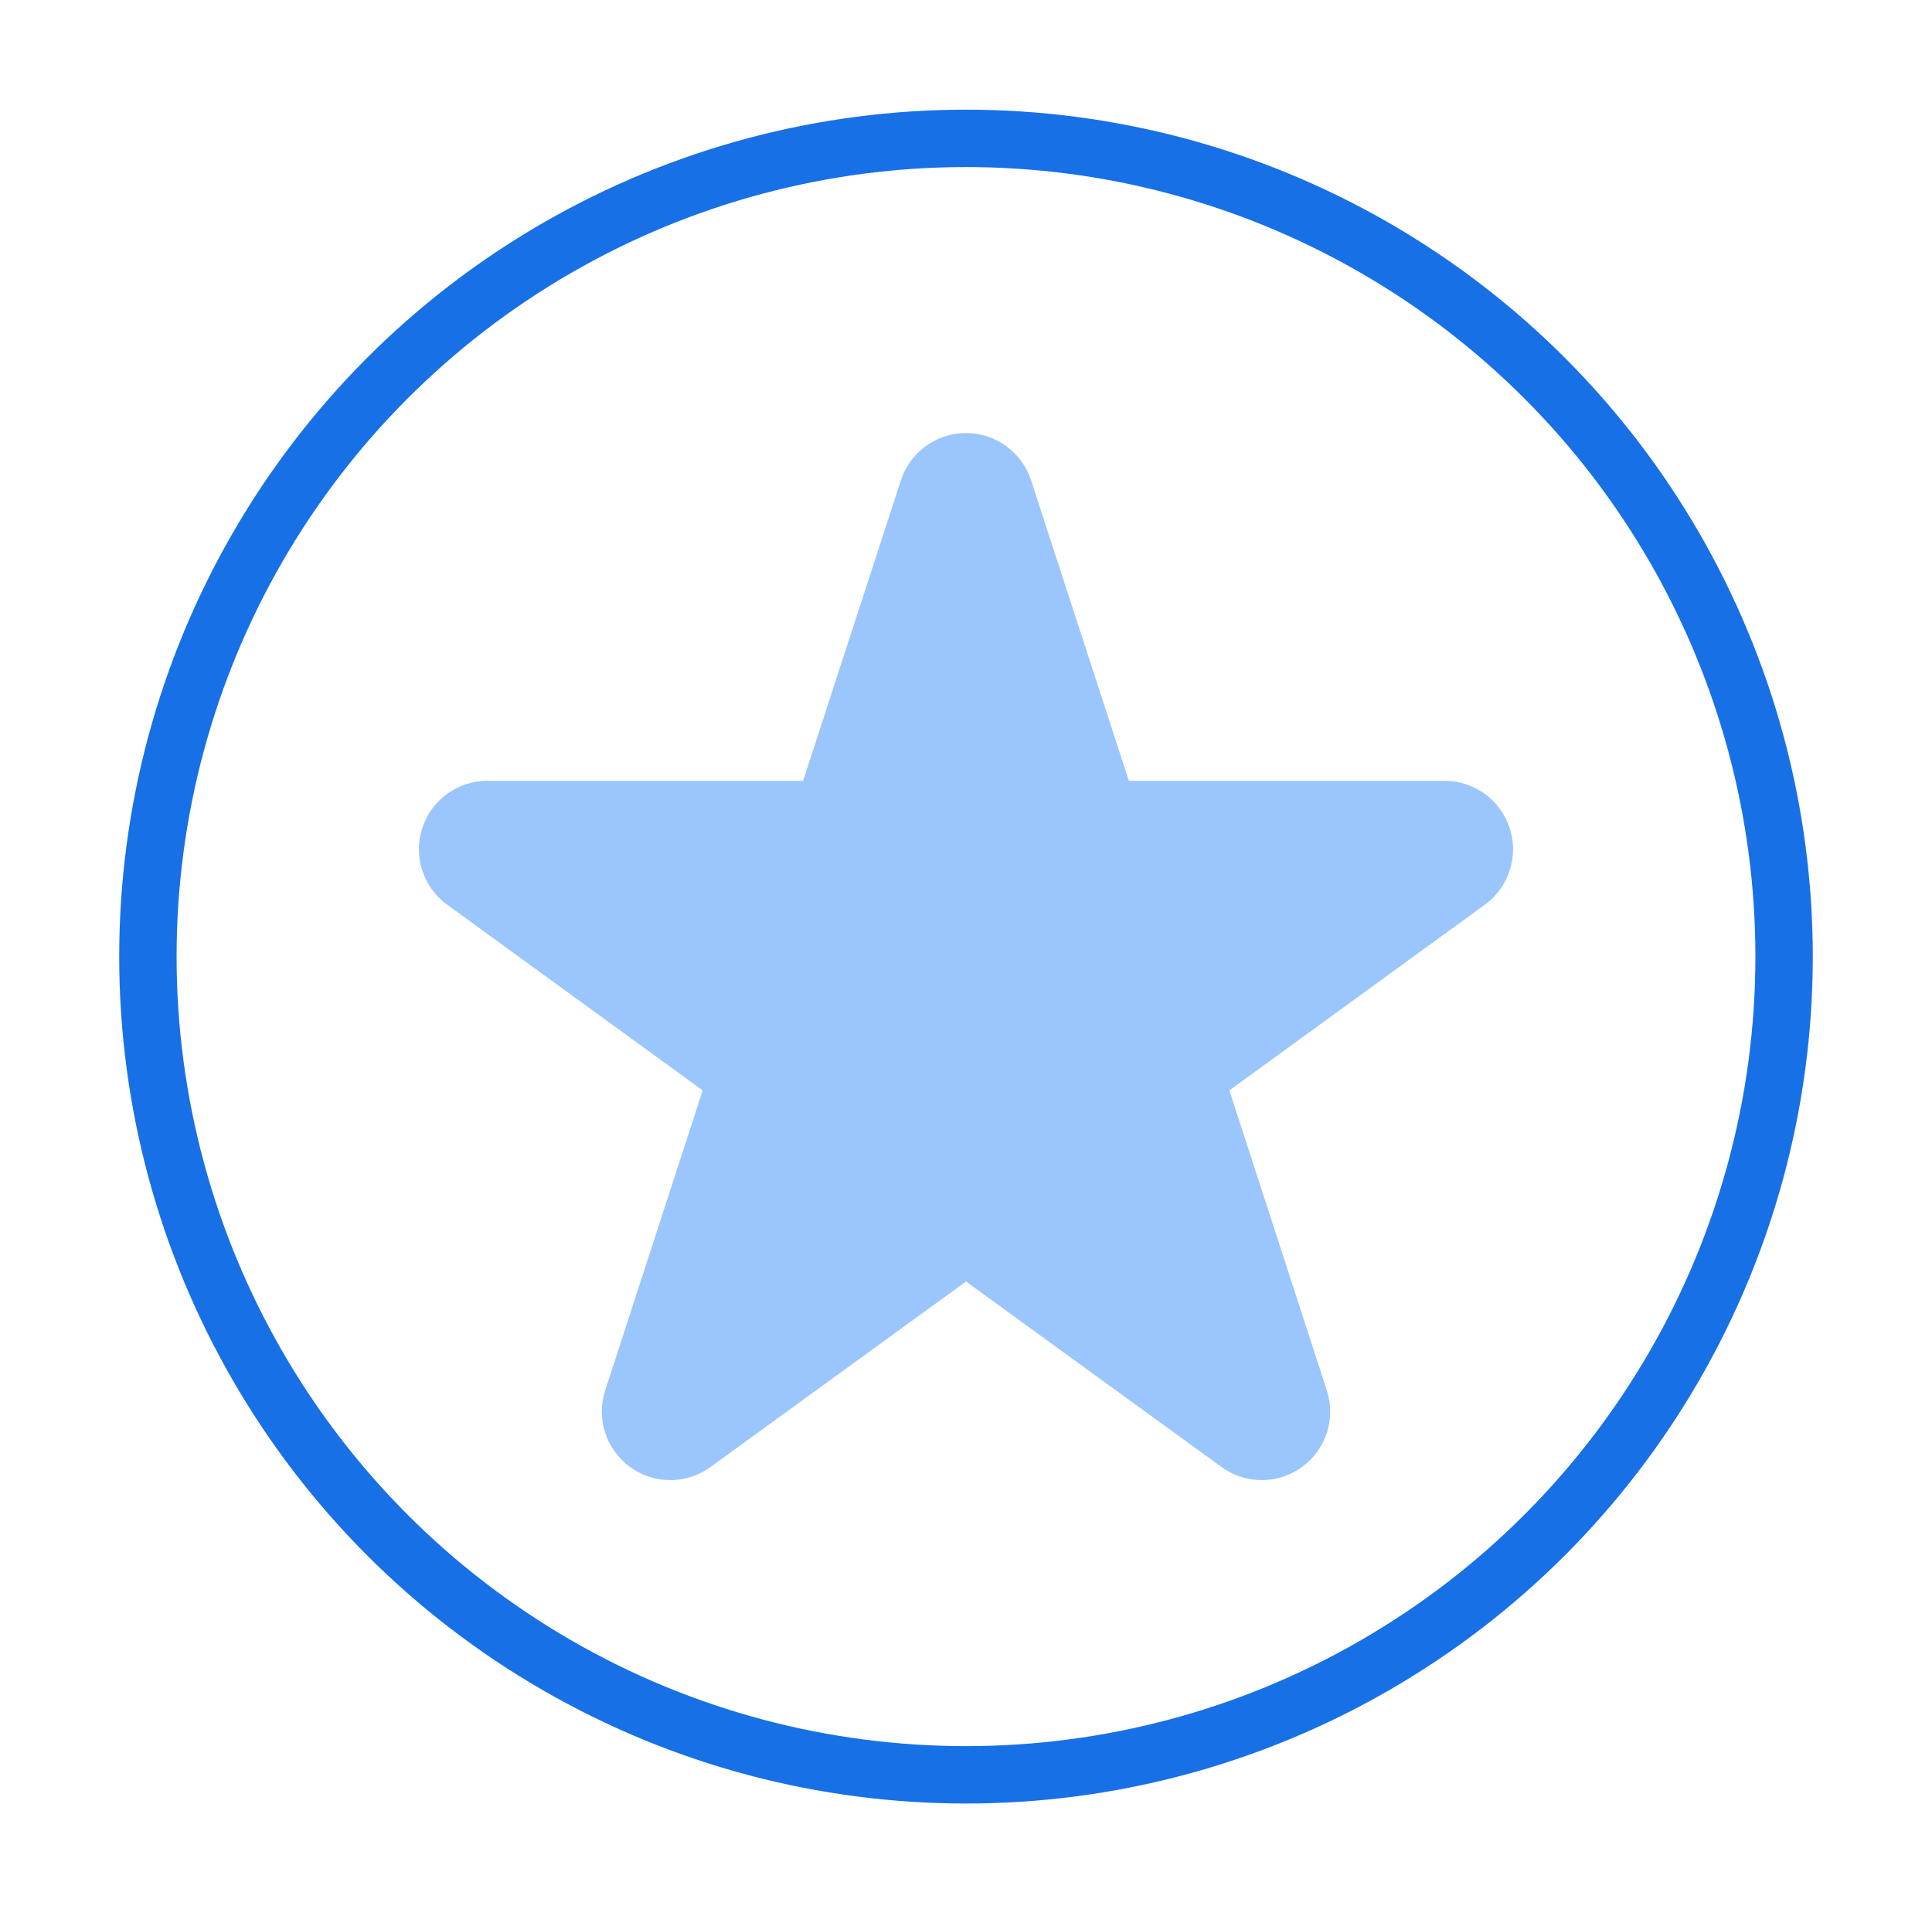
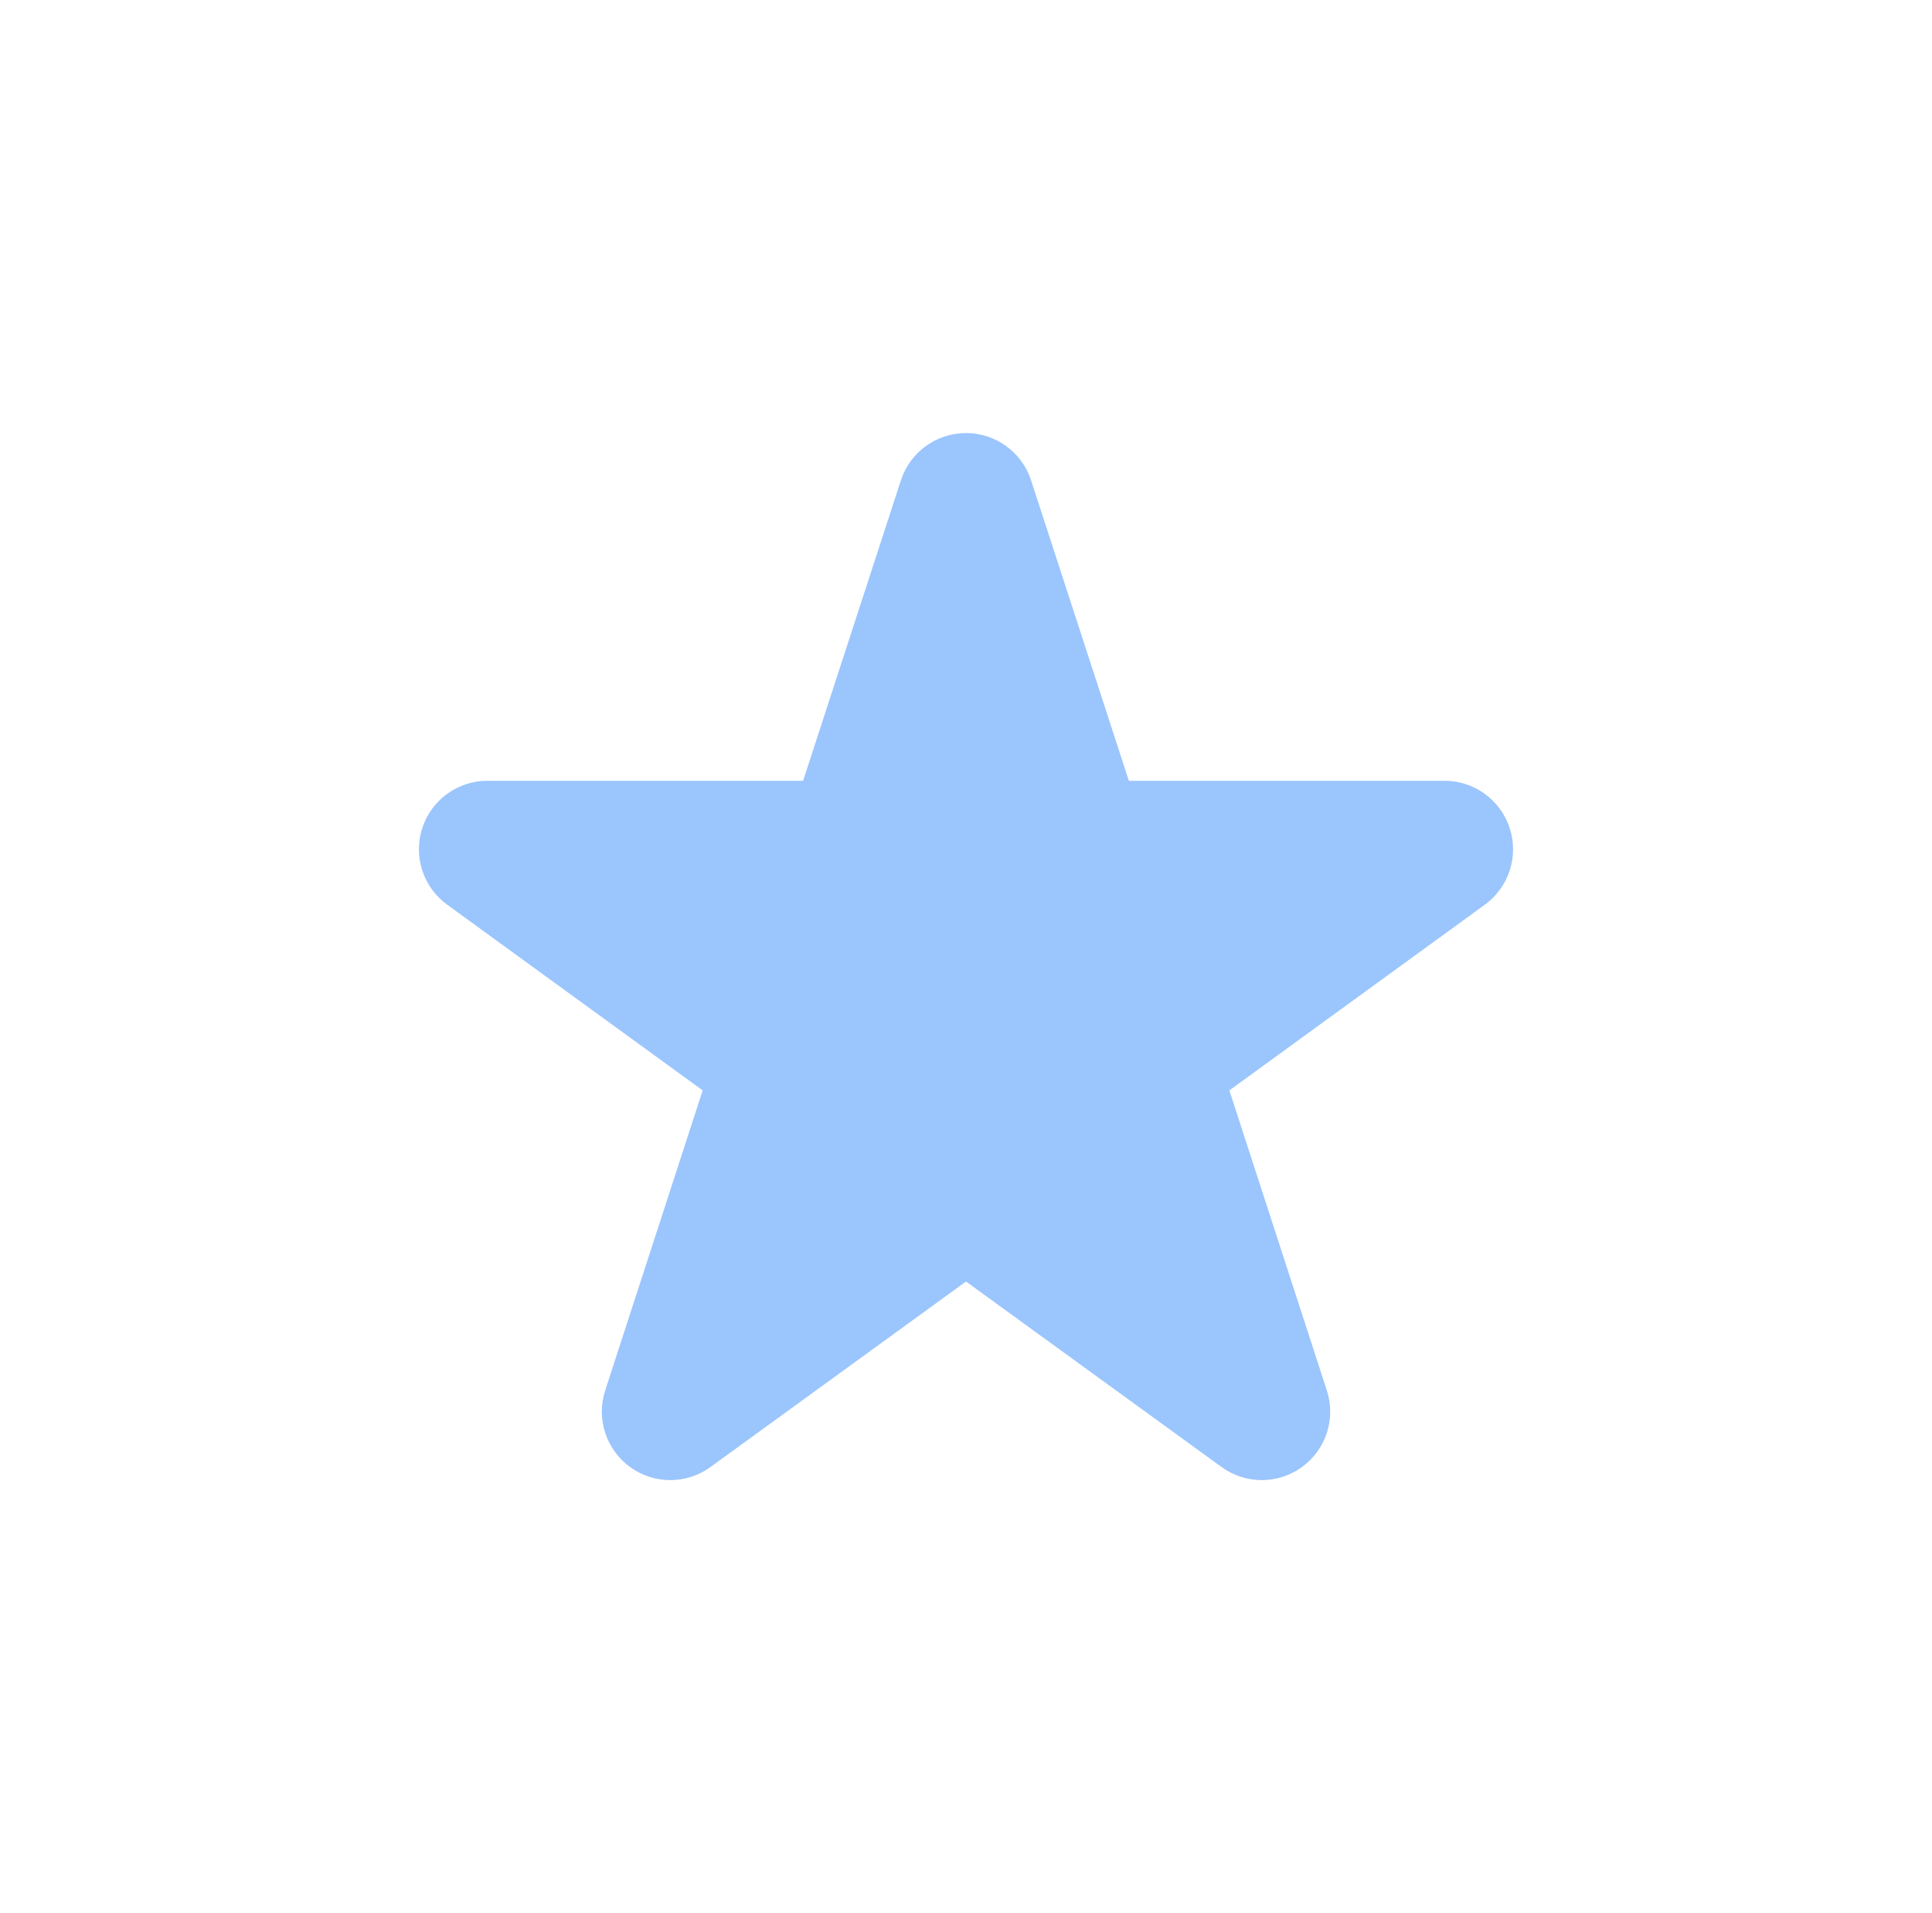
<svg xmlns="http://www.w3.org/2000/svg" width="101px" height="100px" viewBox="0 0 101 100" version="1.1">
  <title>D724DAD1-7CED-4567-94DD-E9B9FF761C10</title>
  <g id="LandingPage" stroke="none" stroke-width="1" fill="none" fill-rule="evenodd">
    <g id="UpdatedHomepage---01/26" transform="translate(-1034, -1609)">
      <g id="Icon/TalentBrand/Multicoloured" transform="translate(1034.5, 1609)">
        <g id="np_star_4514568_000000" transform="translate(21.4, 22.635)" fill="#9BC5FD" fill-rule="nonzero">
          <path d="M55.726,24.65 L42.368,34.358 L47.465,50.046 C47.943,51.519 47.419,53.133 46.164,54.045 C45.537,54.5 44.8,54.729 44.062,54.729 C43.324,54.729 42.587,54.5 41.96,54.045 L28.6,44.348 L15.242,54.045 C14.615,54.5 13.878,54.729 13.14,54.729 C12.402,54.729 11.665,54.5 11.038,54.045 C9.784,53.133 9.259,51.519 9.737,50.046 L14.834,34.358 L1.474,24.65 C0.222,23.738 -0.305,22.124 0.176,20.649 C0.654,19.173 2.029,18.176 3.579,18.176 L20.084,18.176 L25.197,2.47 C25.677,0.997 27.05,-1.16877402e-15 28.599,-1.16877402e-15 C30.149,-1.16877402e-15 31.522,0.997 32.002,2.47 L37.114,18.176 L53.62,18.176 C55.17,18.176 56.542,19.173 57.023,20.649 C57.504,22.124 56.979,23.738 55.725,24.65 L55.726,24.65 Z" id="Path" />
        </g>
-         <circle id="Oval" stroke="#1870E6" stroke-width="3" cx="50" cy="50" r="42.768" />
      </g>
    </g>
  </g>
</svg>